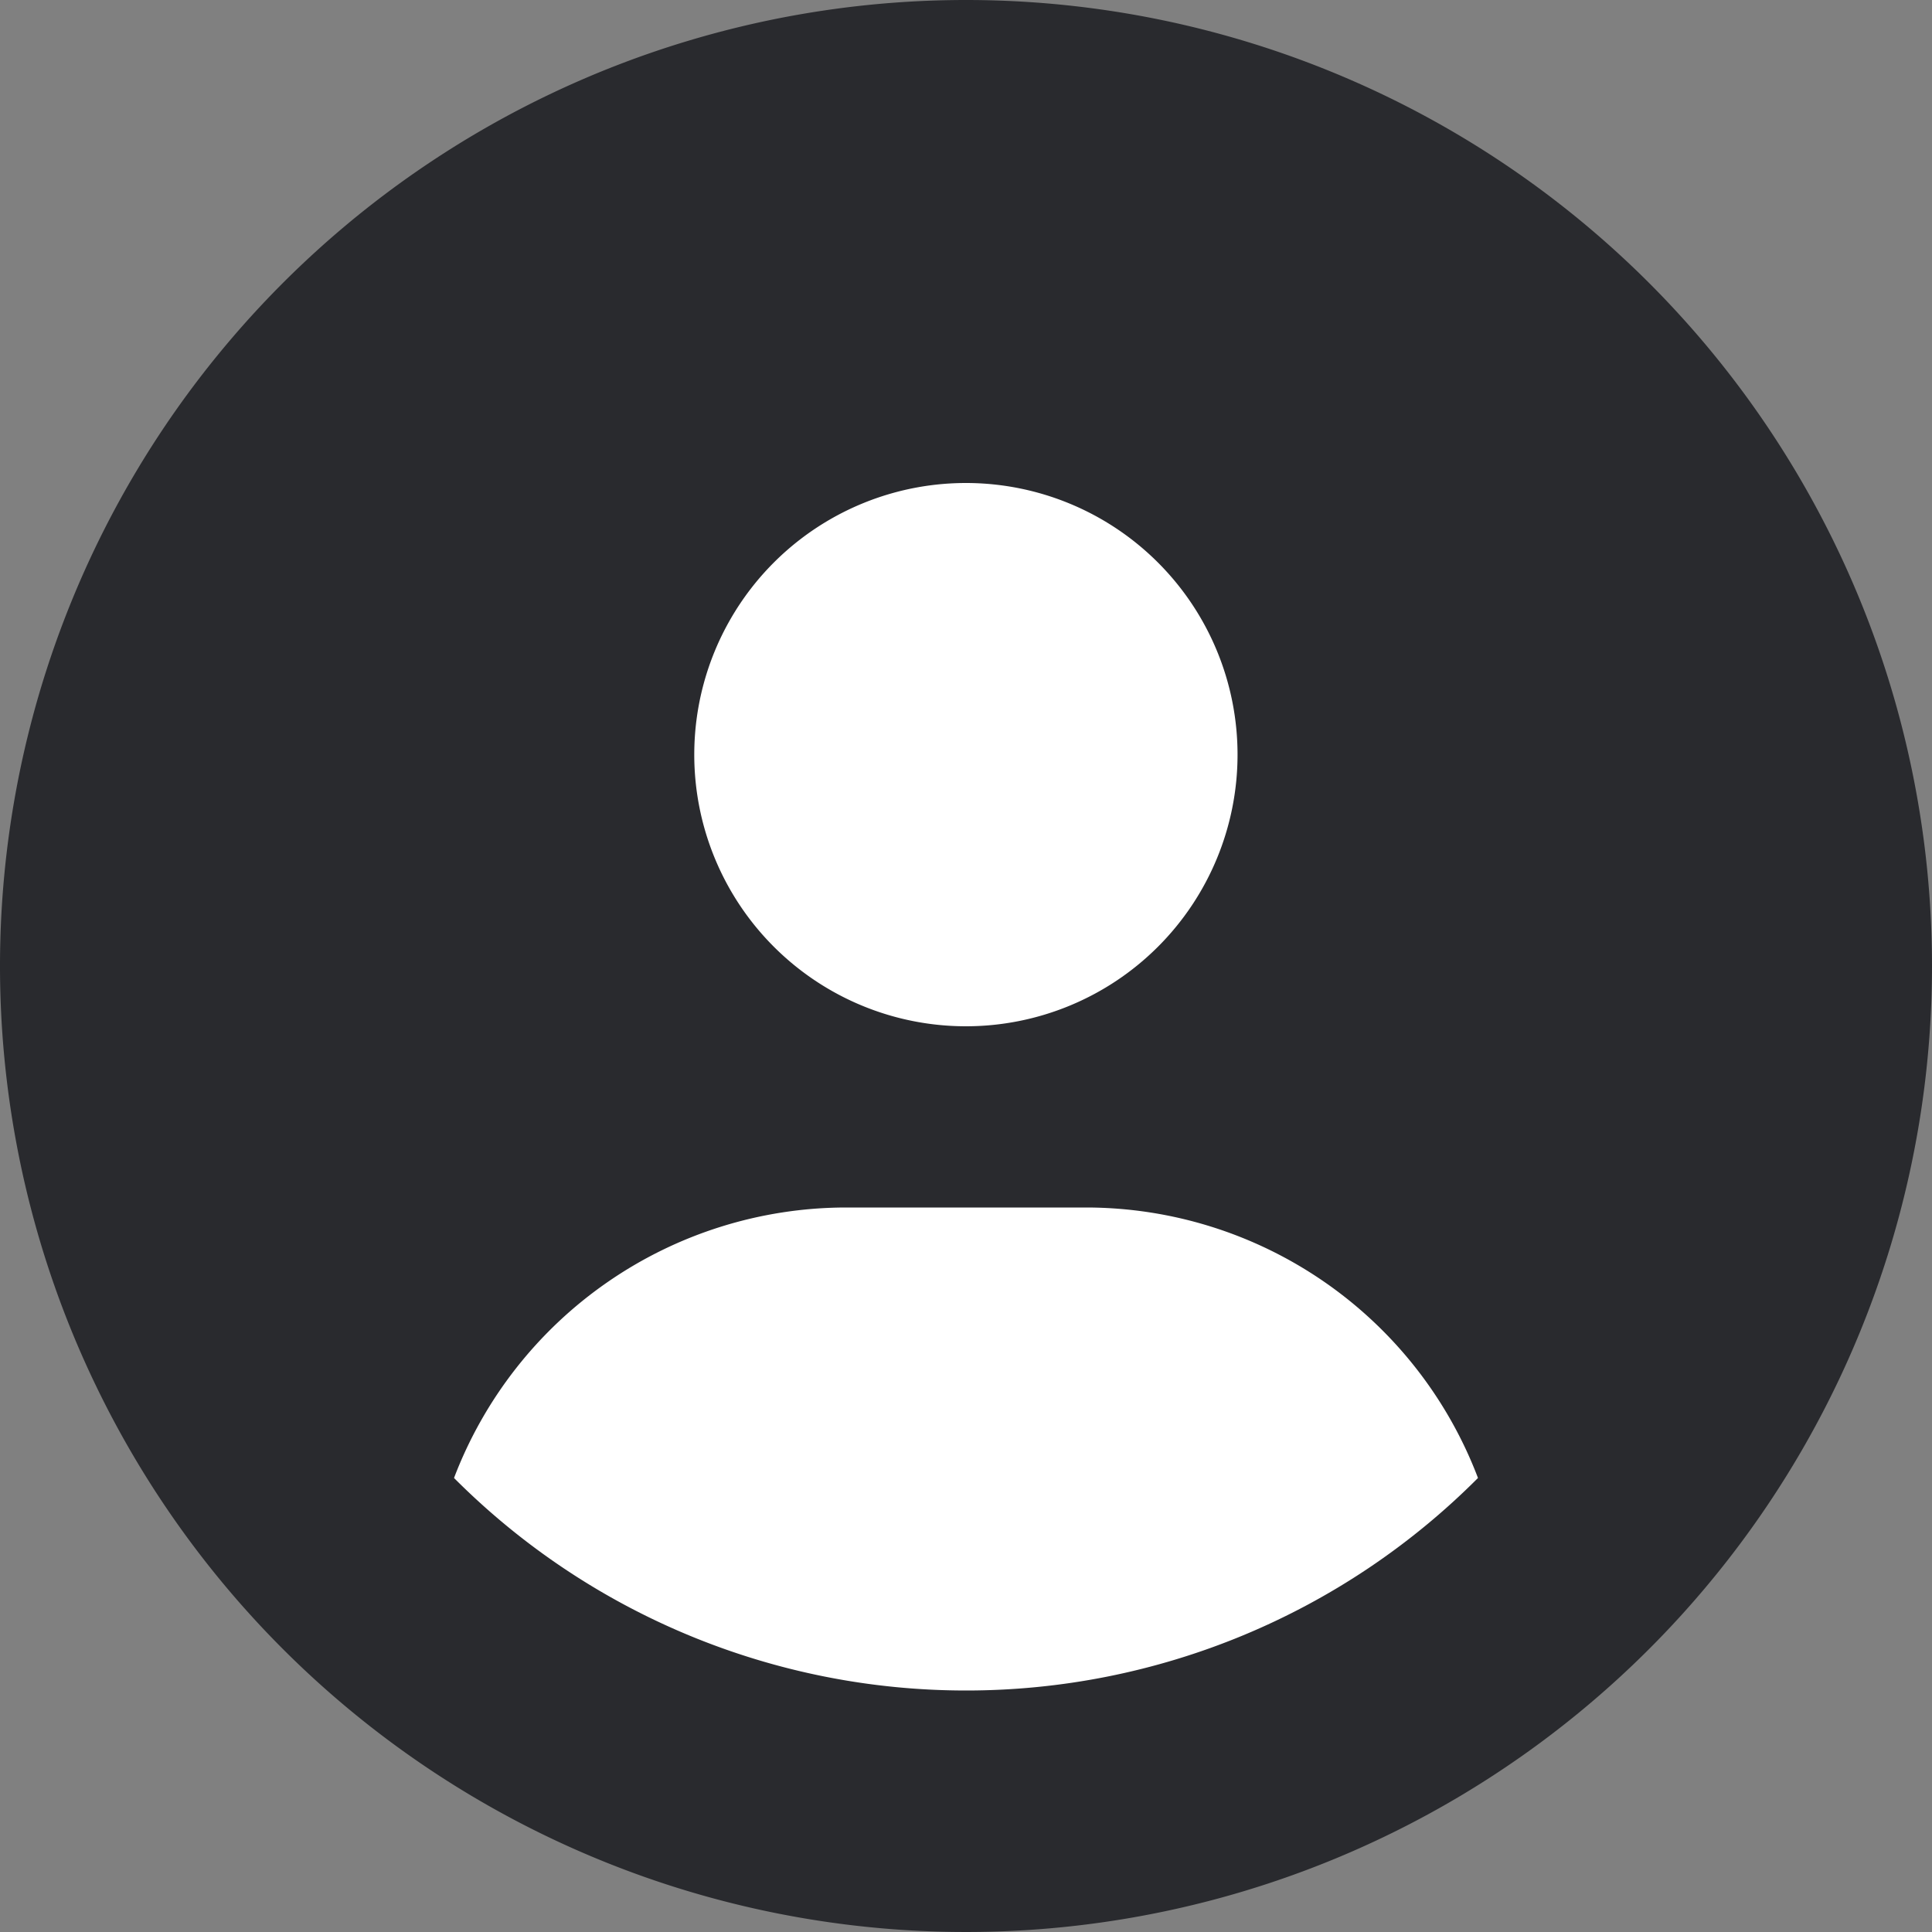
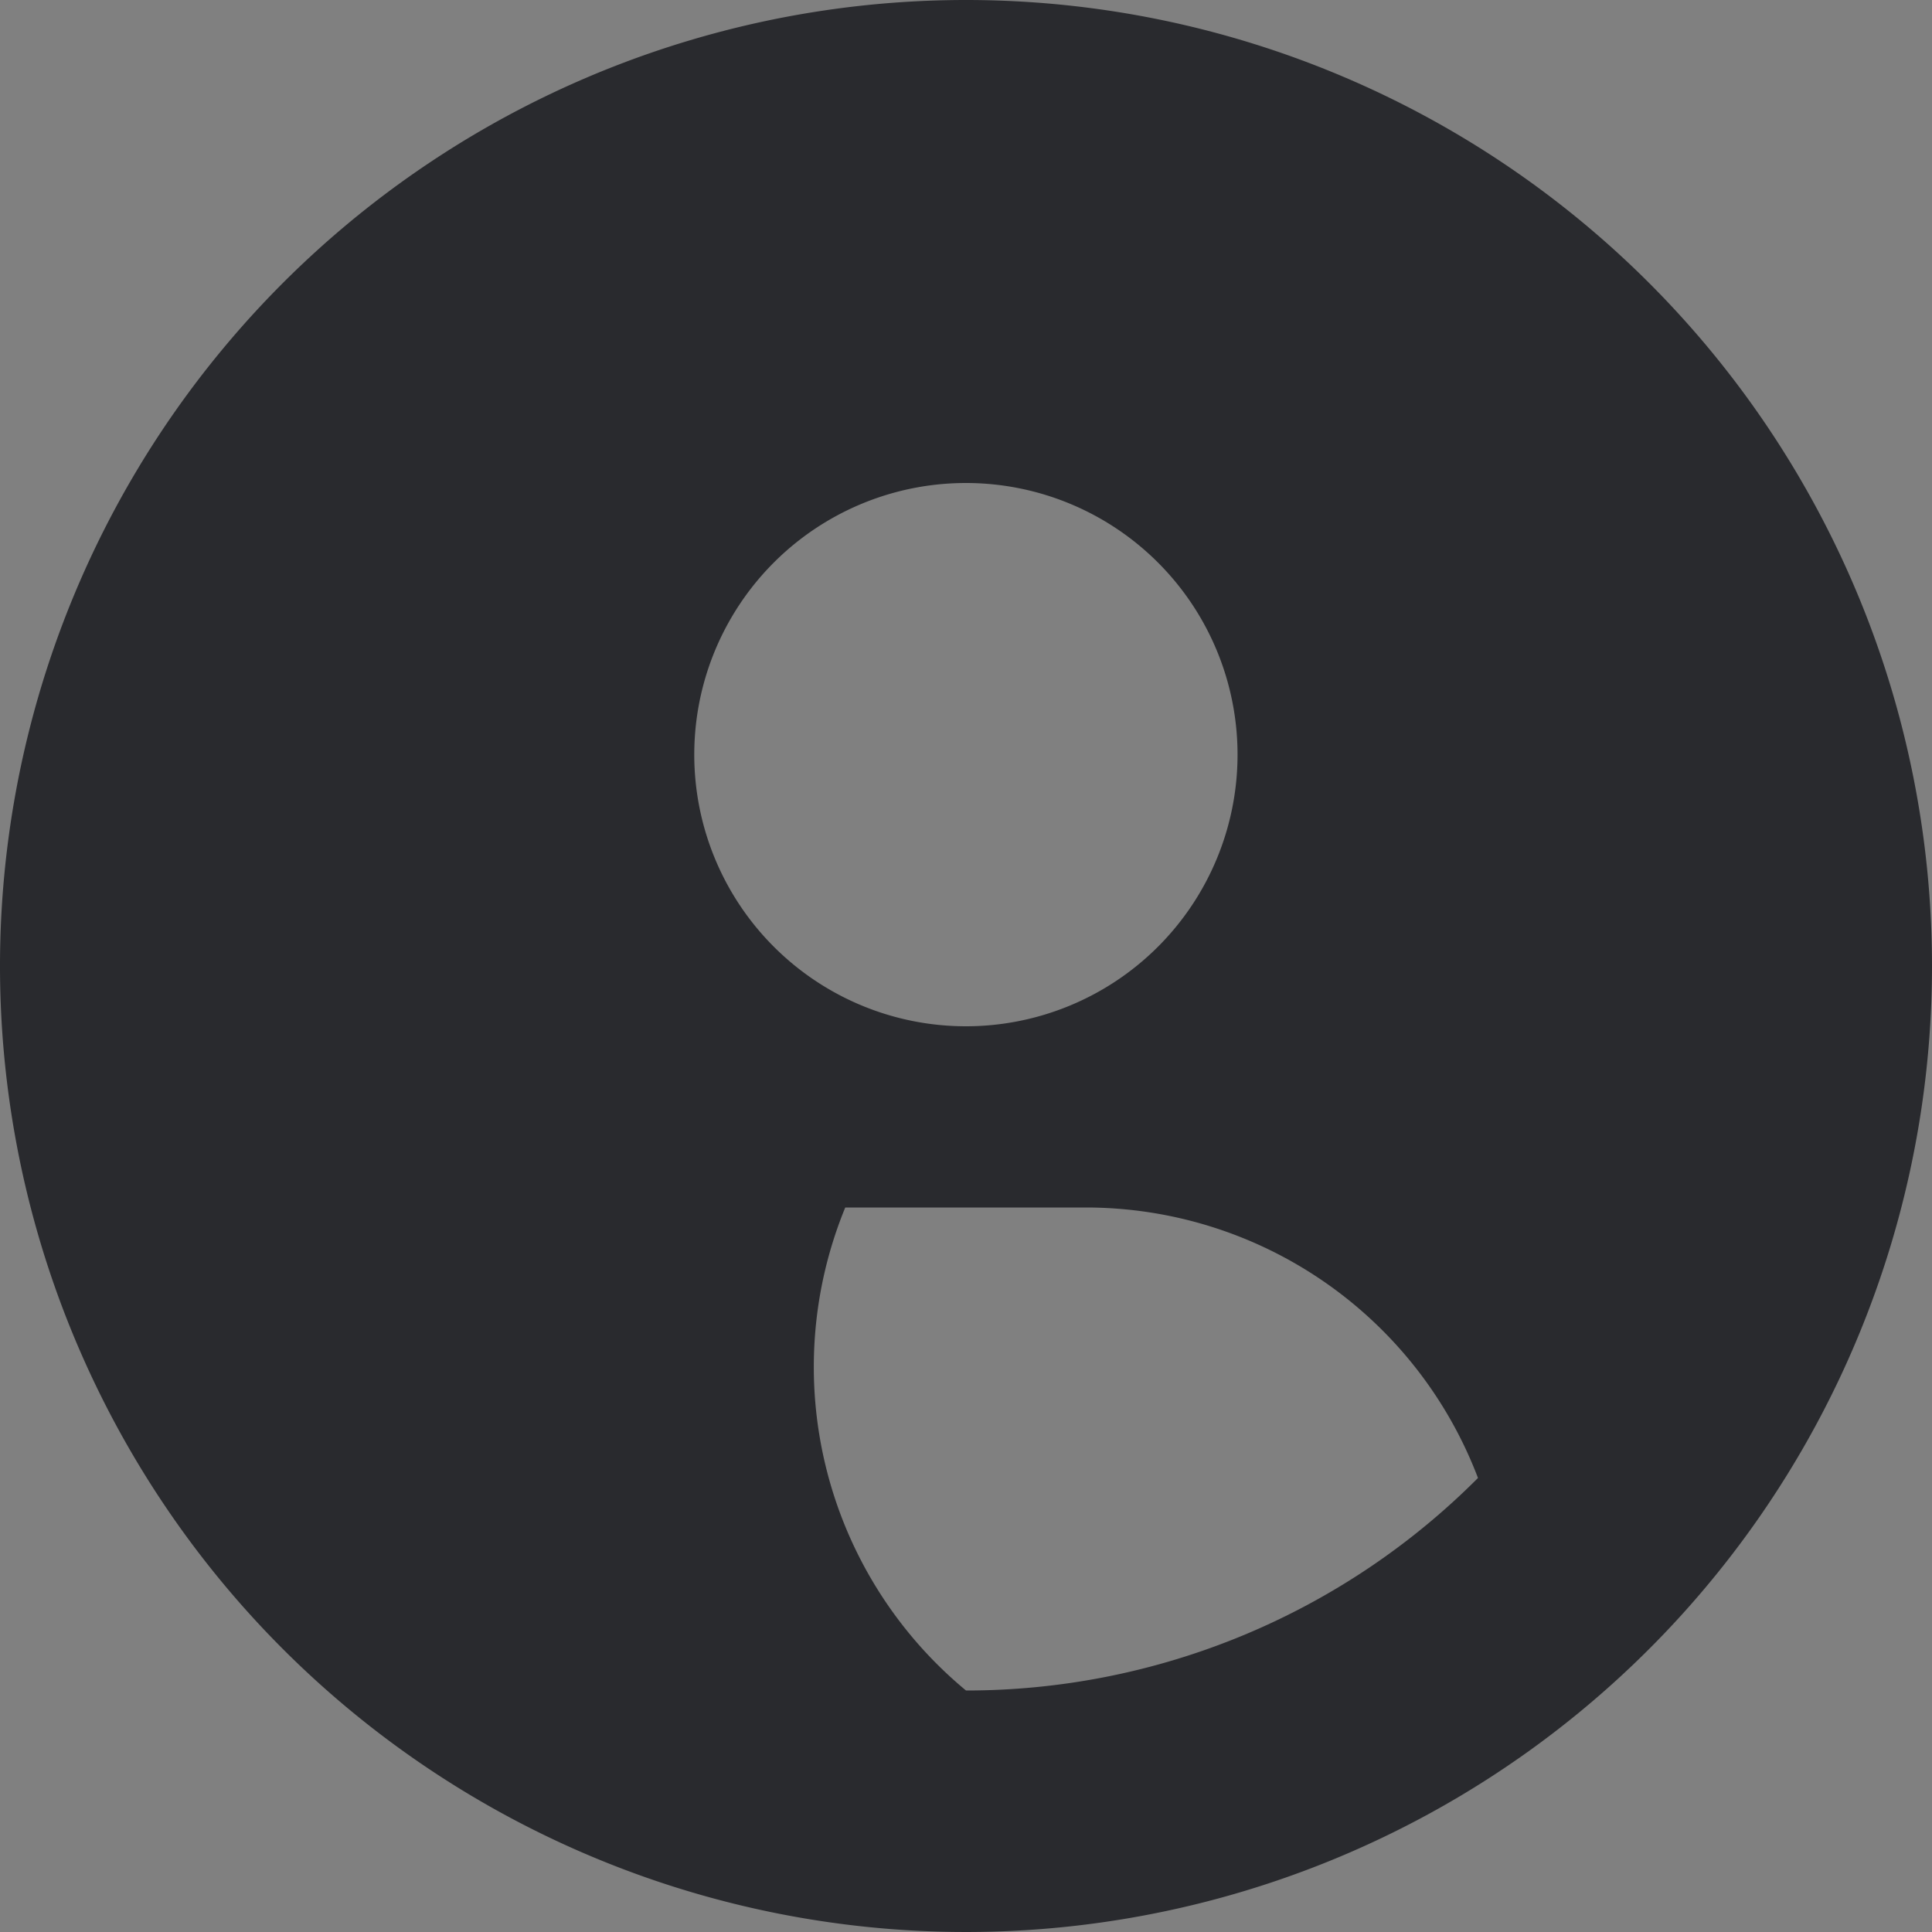
<svg xmlns="http://www.w3.org/2000/svg" width="20" height="20" viewBox="0 0 20 20">
  <rect x="0" y="0" width="20" height="20" fill="#808080" stroke="none" />
  <g id="icon_login" transform="translate(-1424.252 -10.031)">
-     <circle id="Ellipse_41" data-name="Ellipse 41" cx="9" cy="9" r="9" transform="translate(1425 11)" fill="#fff" />
-     <path id="Path_5239" data-name="Path 5239" d="M10,0A10,10,0,1,0,20,10,10,10,0,0,0,10,0Zm0,5A2.812,2.812,0,1,1,7.187,7.812,2.812,2.812,0,0,1,10,5Zm0,12.5a7.48,7.48,0,0,1-5.3-2.2A4.348,4.348,0,0,1,8.75,12.5h2.5A4.343,4.343,0,0,1,15.3,15.3,7.477,7.477,0,0,1,10,17.5Z" transform="translate(1424.252 10.031)" fill="#292a2e" />
+     <path id="Path_5239" data-name="Path 5239" d="M10,0A10,10,0,1,0,20,10,10,10,0,0,0,10,0Zm0,5A2.812,2.812,0,1,1,7.187,7.812,2.812,2.812,0,0,1,10,5Zm0,12.5A4.348,4.348,0,0,1,8.75,12.5h2.5A4.343,4.343,0,0,1,15.3,15.3,7.477,7.477,0,0,1,10,17.5Z" transform="translate(1424.252 10.031)" fill="#292a2e" />
  </g>
</svg>